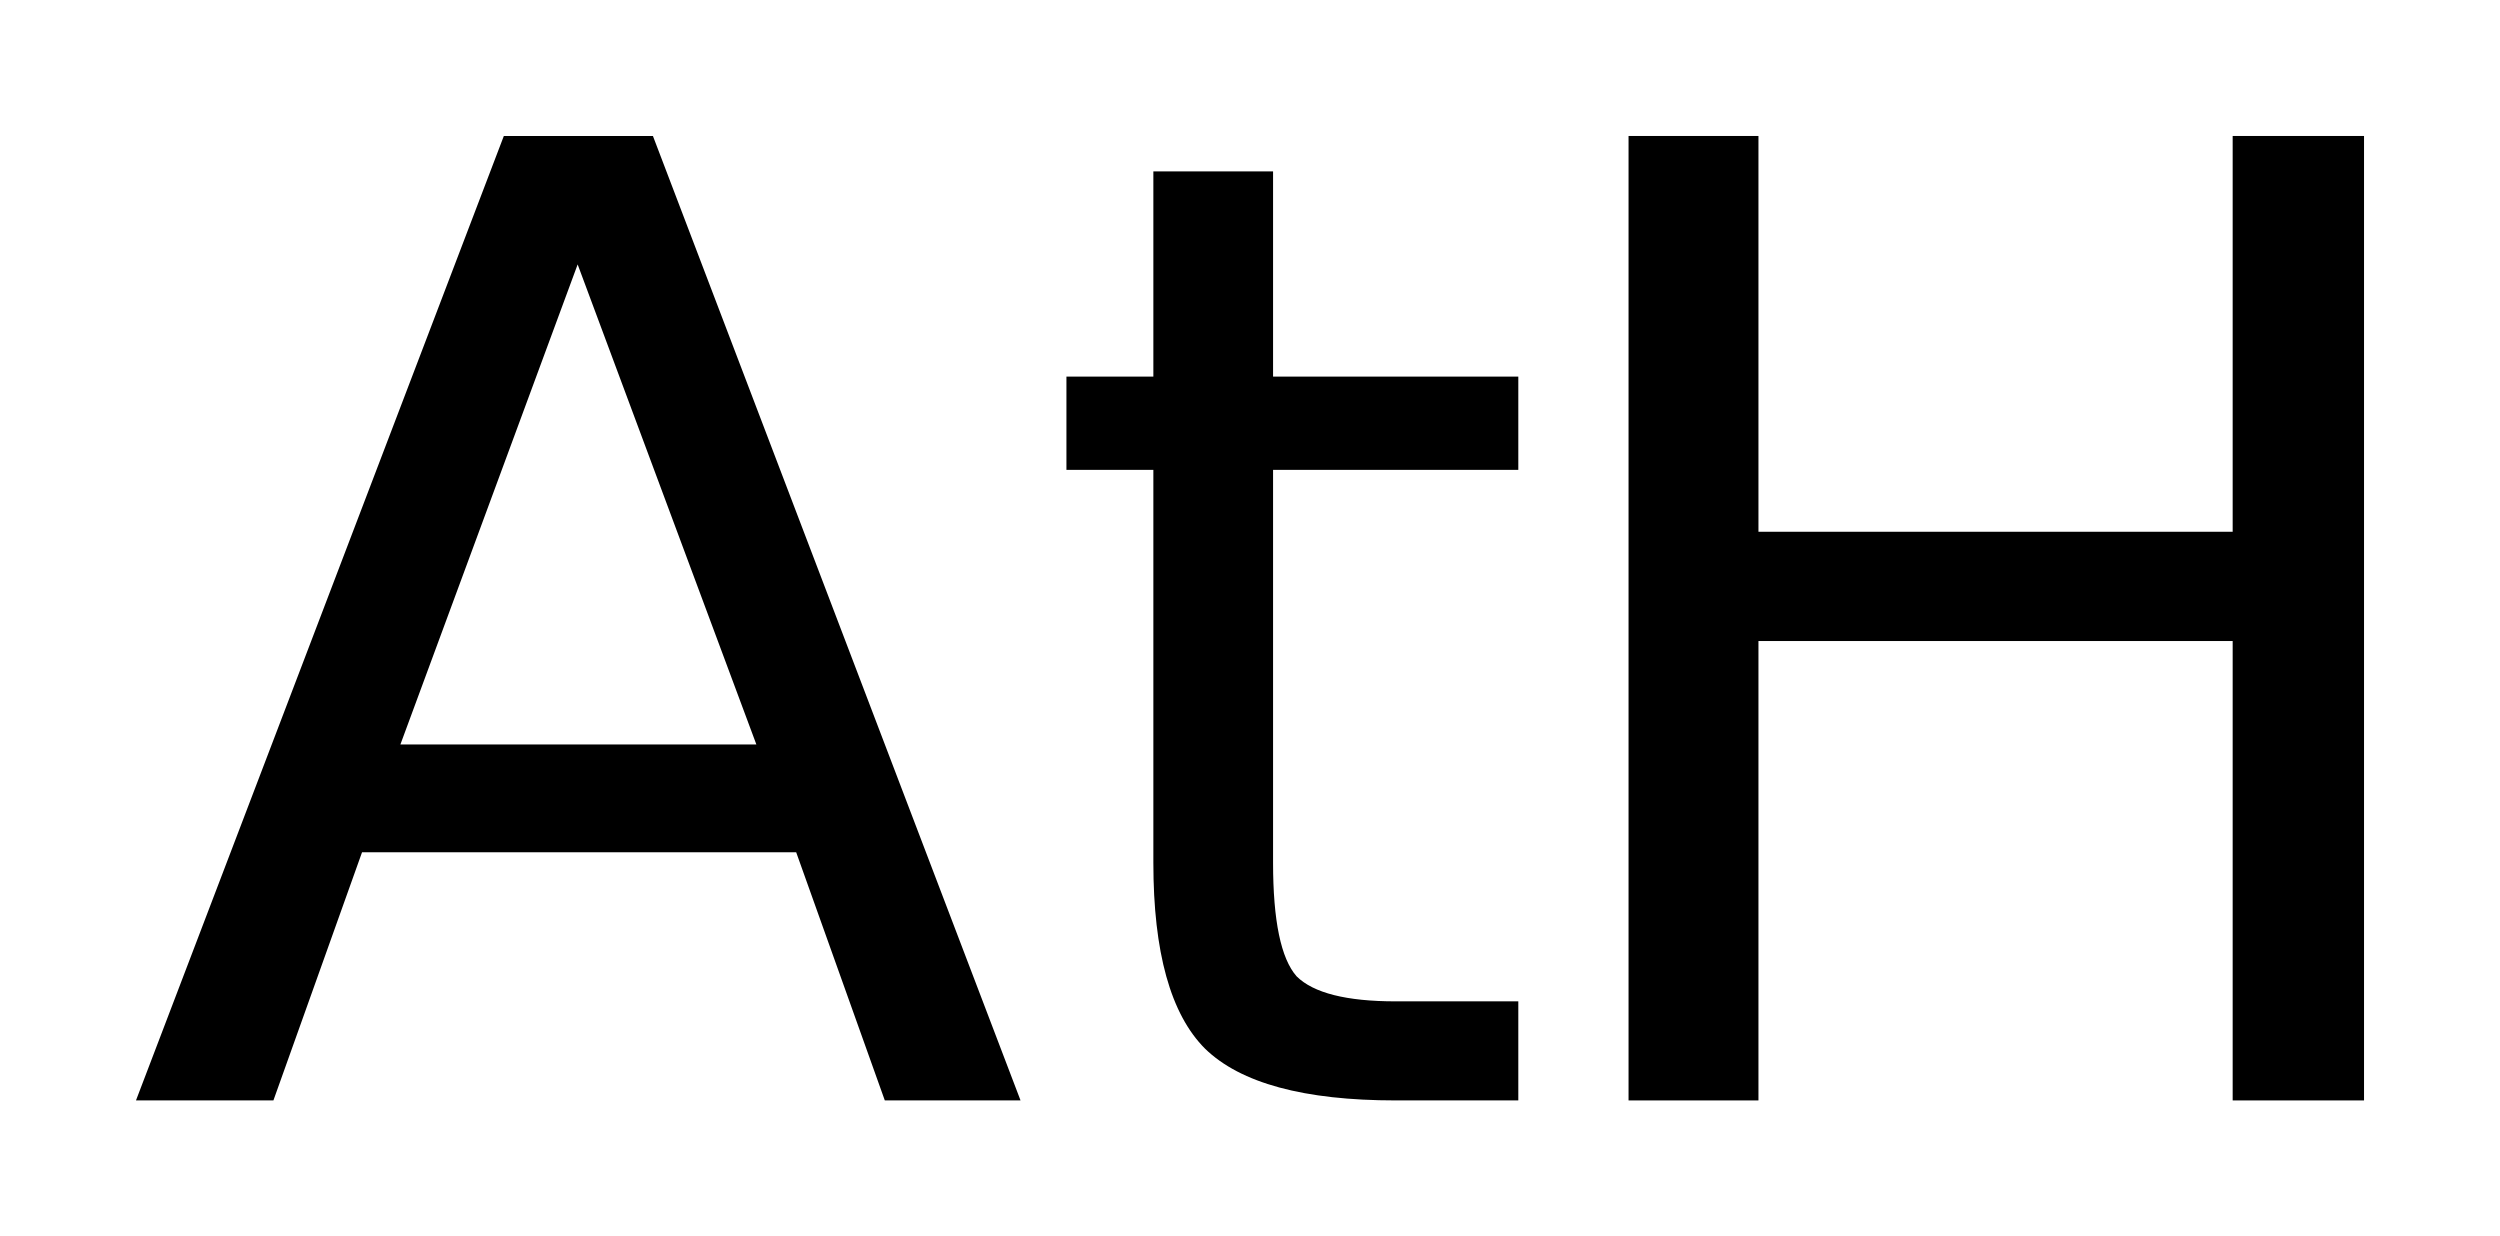
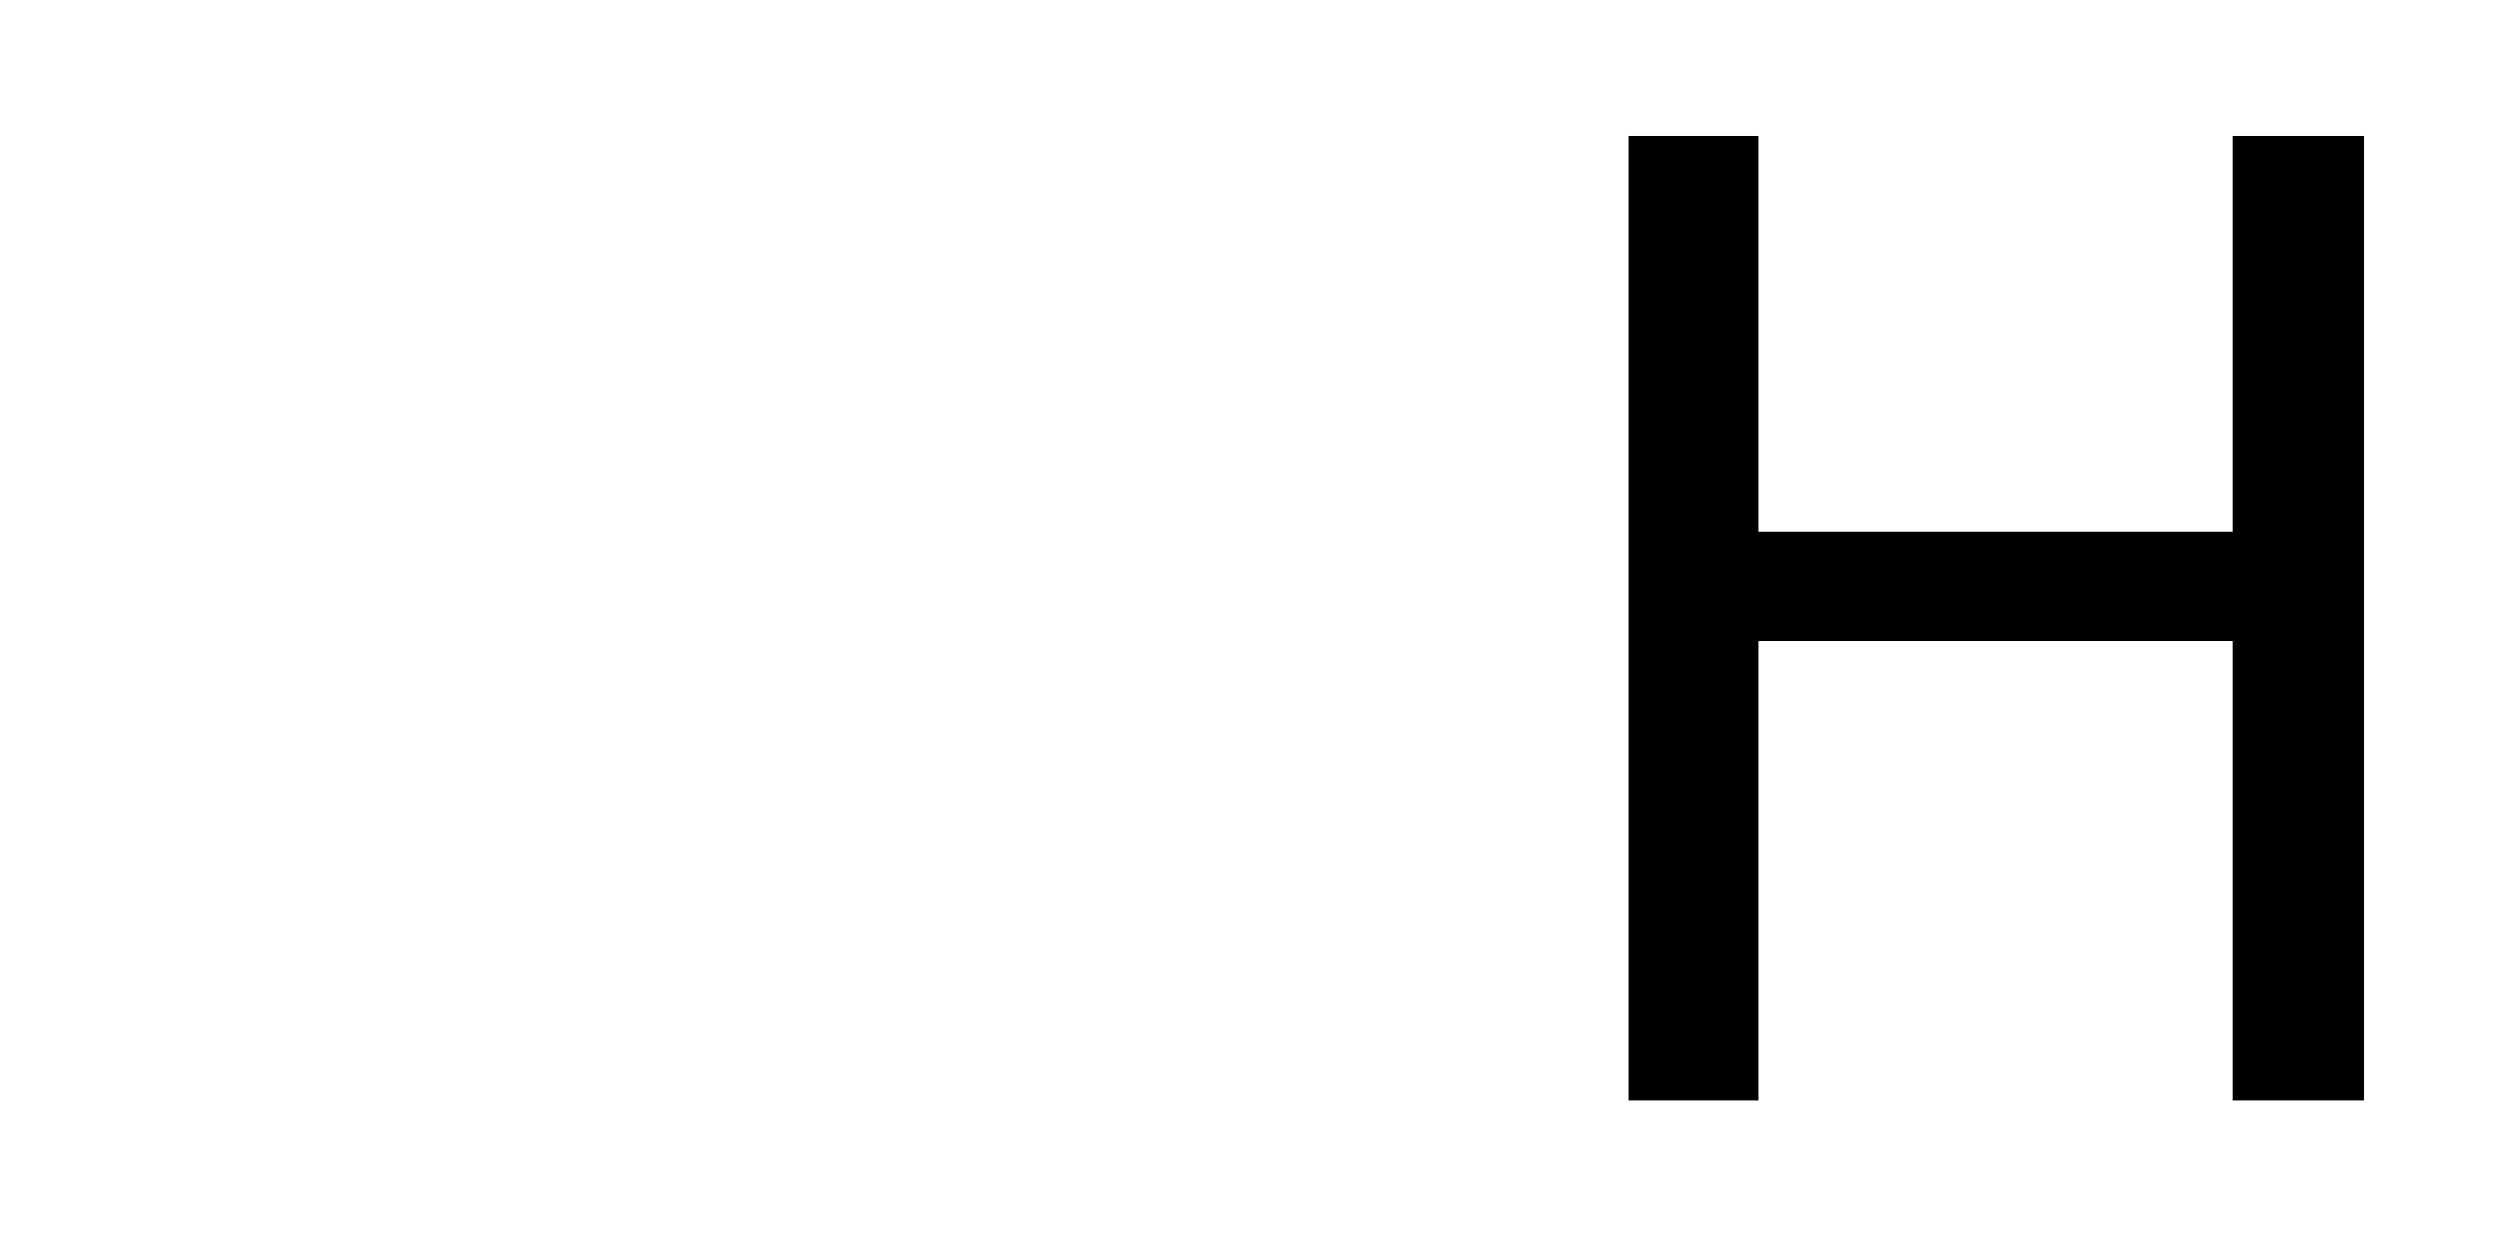
<svg xmlns="http://www.w3.org/2000/svg" version="1.2" width="10.296mm" height="5.092mm" viewBox="0 0 10.296 5.092">
  <desc>Generated by the Chemistry Development Kit (http://github.com/cdk)</desc>
  <g stroke-linecap="round" stroke-linejoin="round" fill="#000000">
    <rect x=".0" y=".0" width="11.0" height="6.0" fill="#FFFFFF" stroke="none" />
    <g id="mol1" class="mol">
      <g id="mol1atm1" class="atom">
-         <path d="M2.379 1.089l-.73 1.977h1.466l-.736 -1.977zM2.075 .56h.614l1.514 3.972h-.559l-.365 -1.022h-1.788l-.365 1.022h-.566l1.515 -3.972zM5.243 .706v.845h1.01v.384h-1.01v1.618q.0 .358 .097 .468q.104 .103 .408 .103h.505v.408h-.505q-.566 -.0 -.785 -.213q-.213 -.213 -.213 -.766v-1.618h-.358v-.384h.358v-.845h.493z" stroke="none" />
        <path d="M6.707 .56h.535v1.63h1.953v-1.63h.541v3.972h-.541v-1.892h-1.953v1.892h-.535v-3.972z" stroke="none" />
      </g>
    </g>
  </g>
</svg>